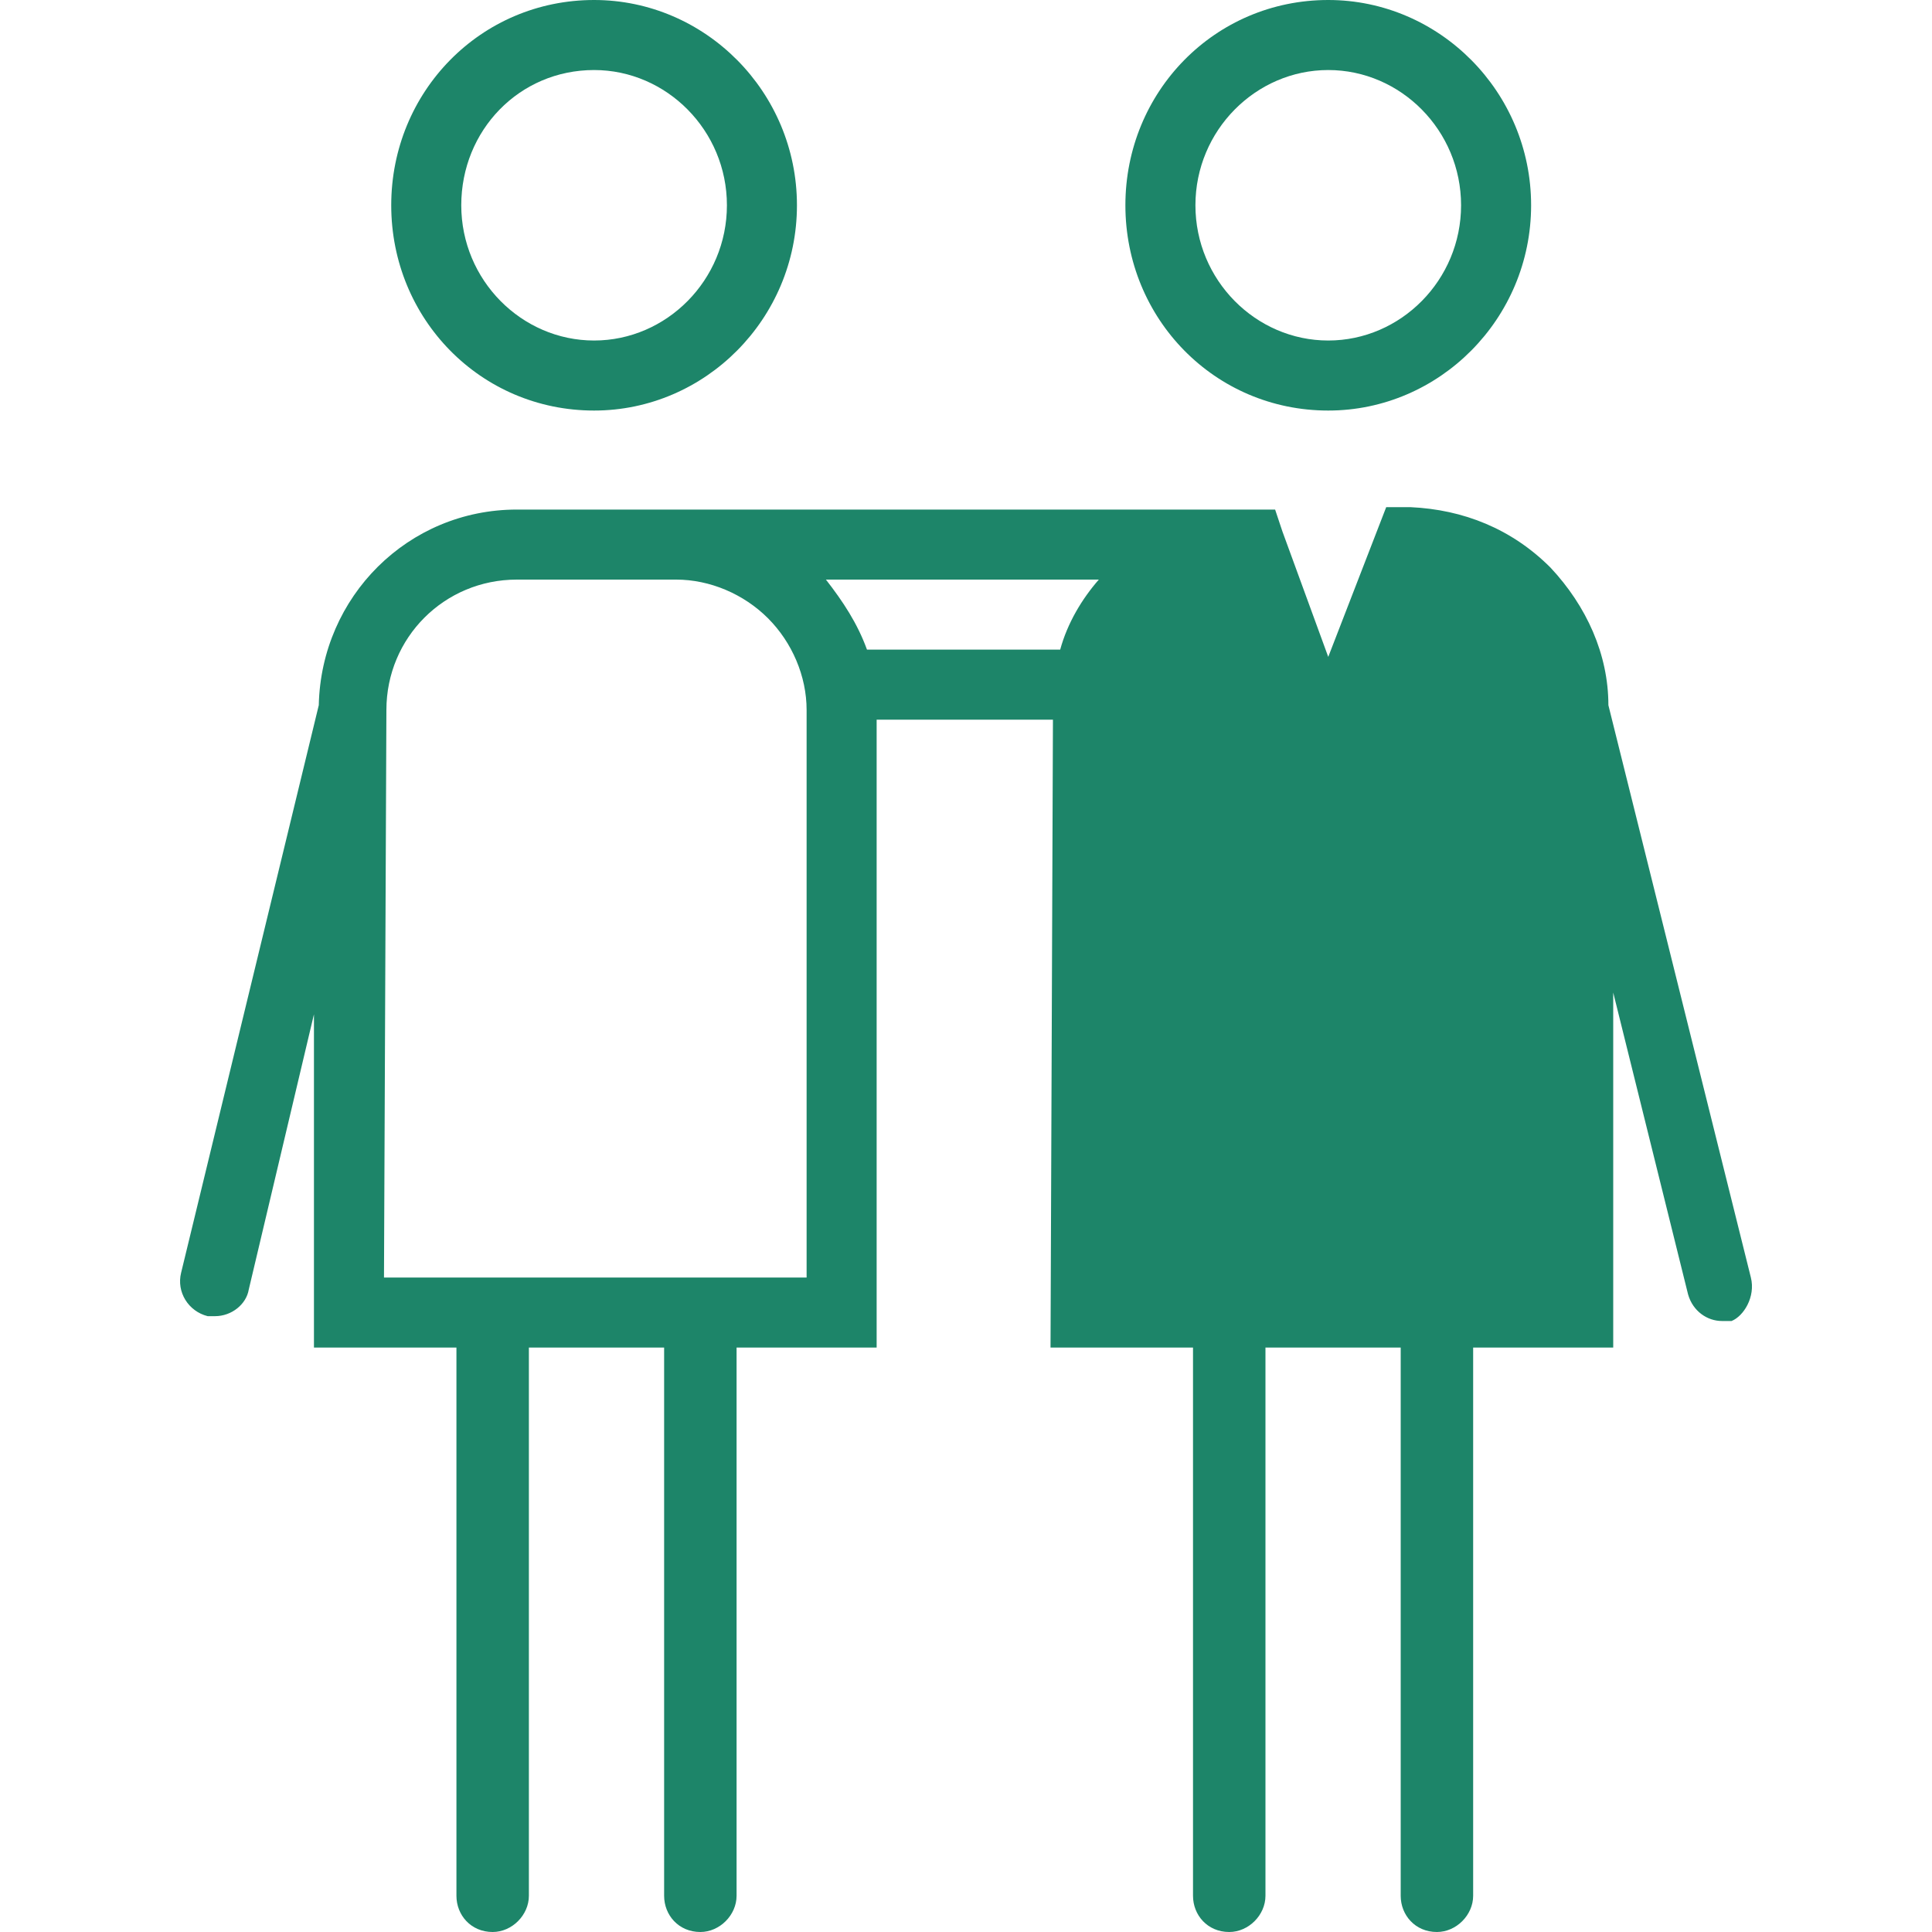
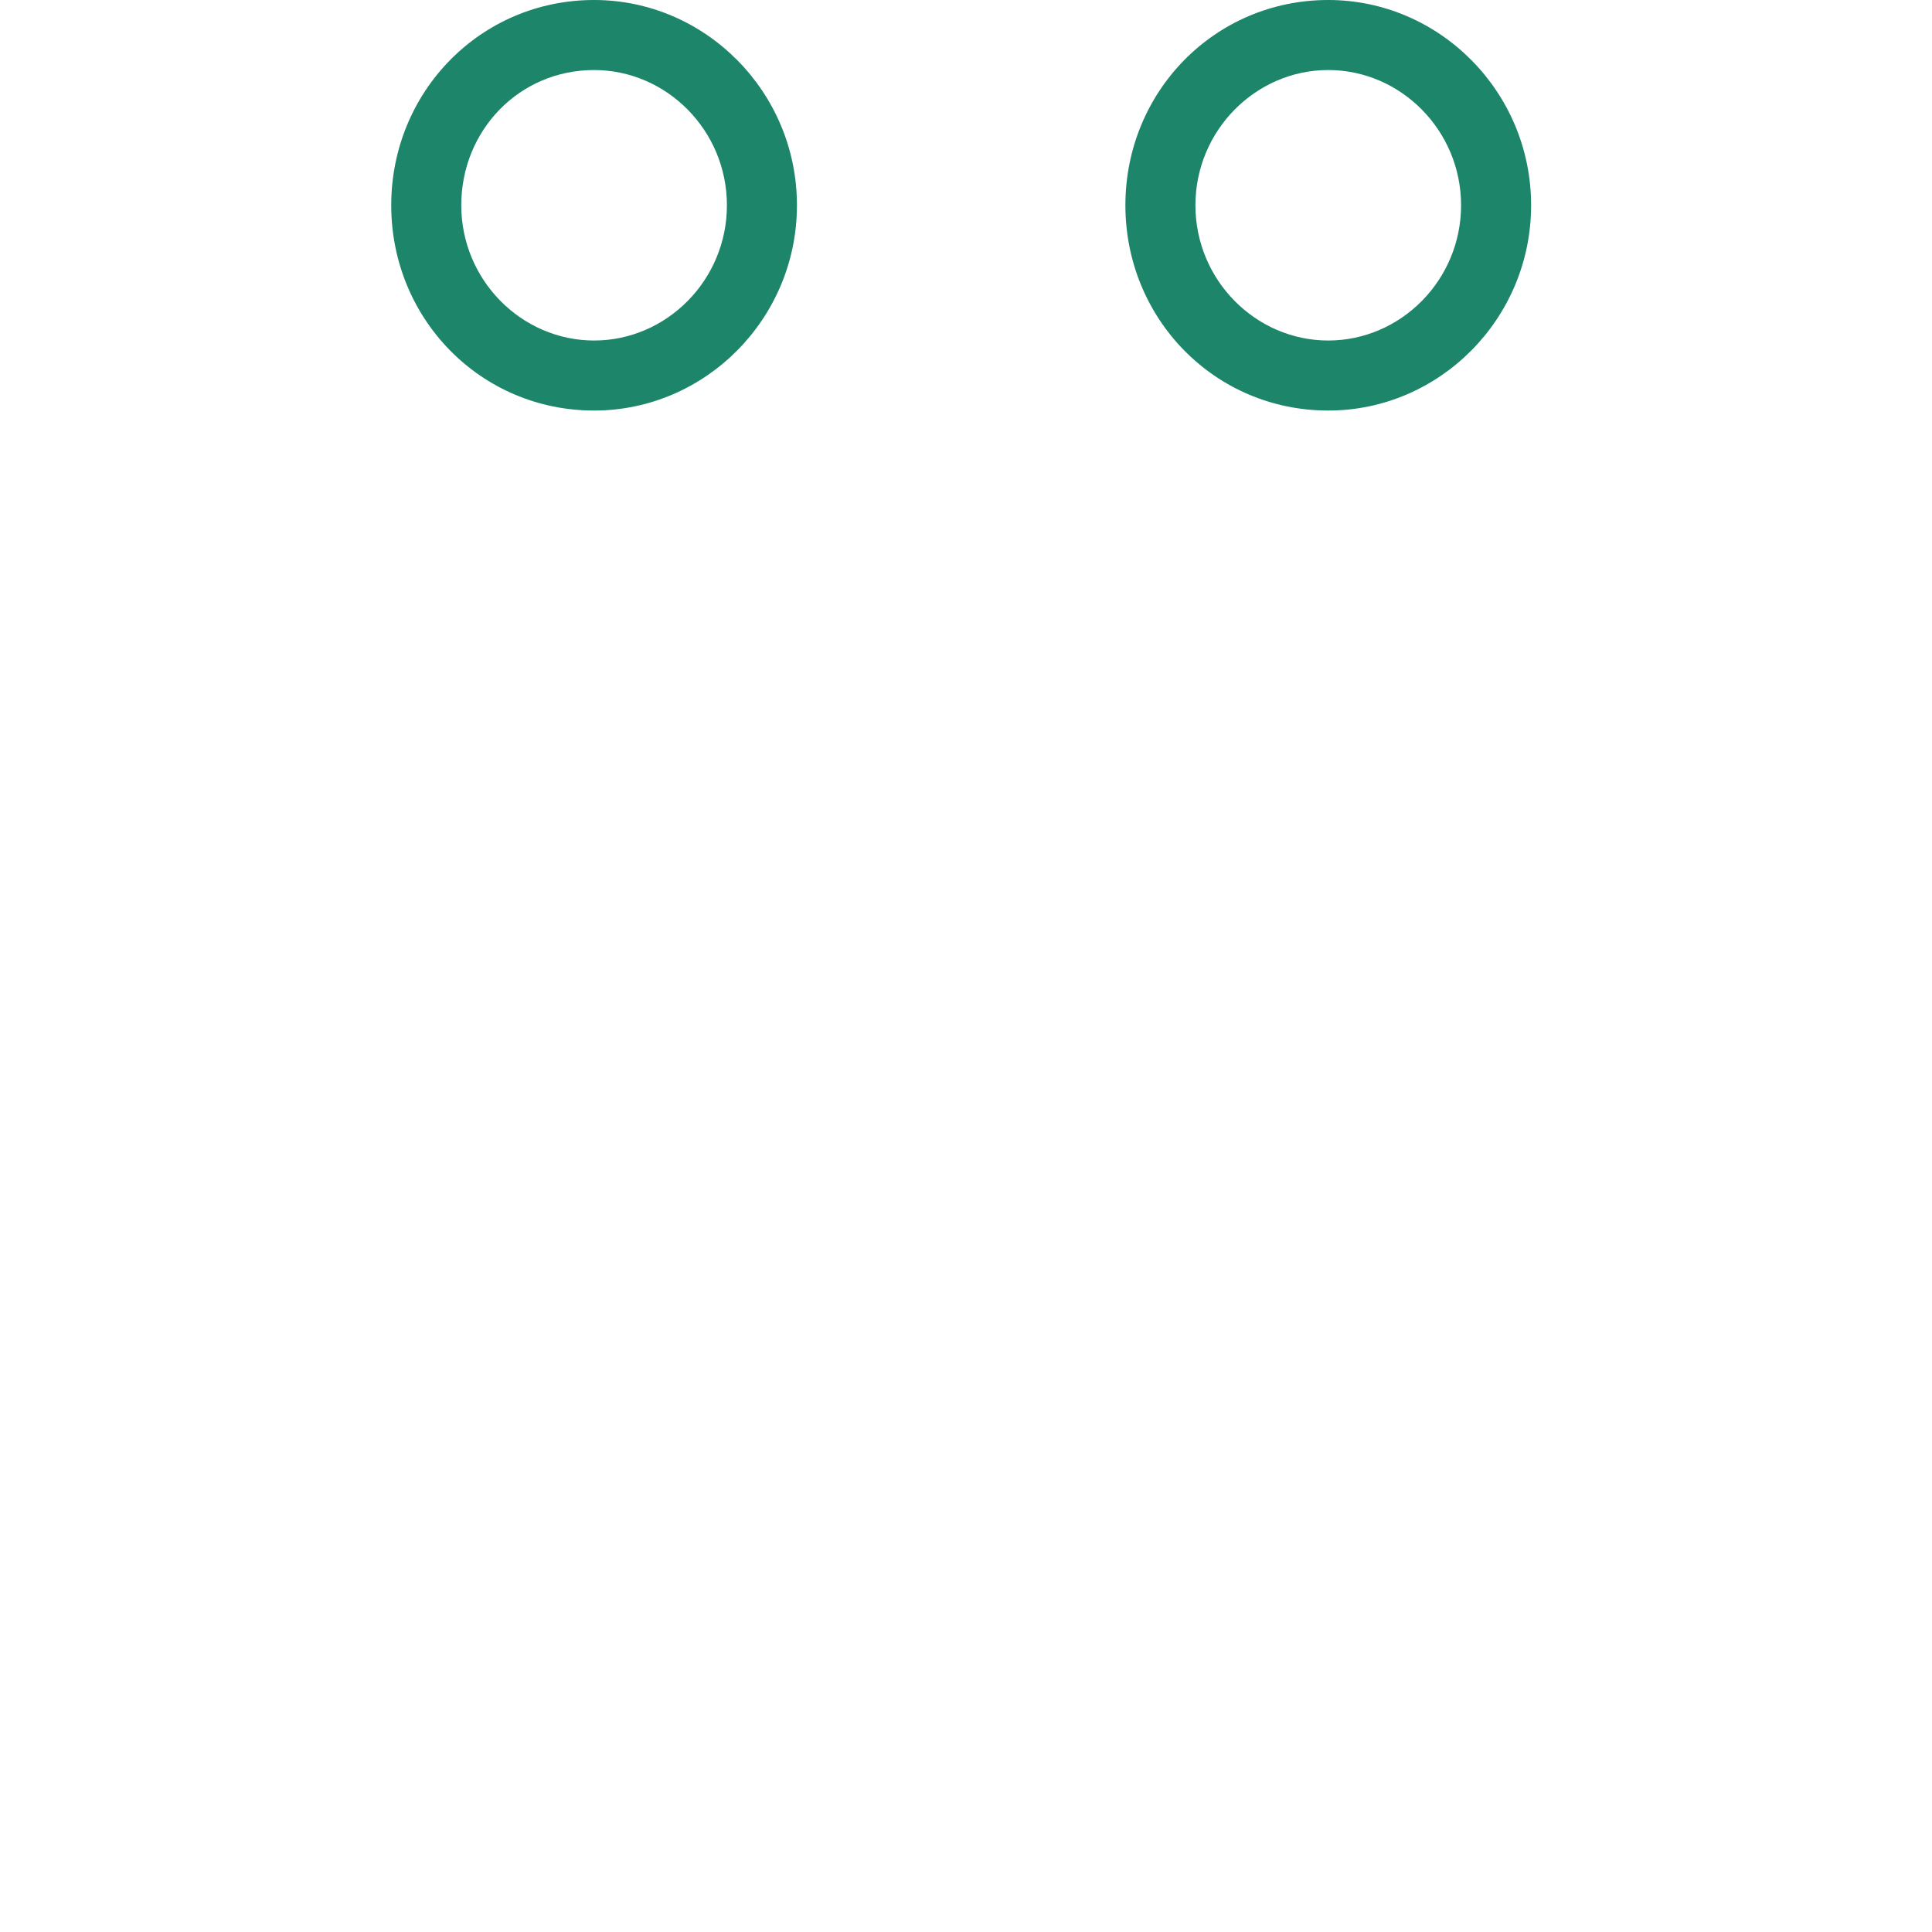
<svg xmlns="http://www.w3.org/2000/svg" enable-background="new 0 0 80 80" height="80" viewBox="0 0 80 80" width="80">
  <g fill="#1d8569">
    <path d="m24.6 17c4.6 0 8.4-3.8 8.4-8.5s-3.8-8.5-8.4-8.5c-4.7 0-8.4 3.8-8.4 8.5s3.7 8.5 8.4 8.5zm0-14.1c3 0 5.5 2.5 5.5 5.6s-2.5 5.6-5.5 5.6-5.5-2.5-5.5-5.6 2.4-5.6 5.5-5.6z" />
-     <path d="m72.5 52.9-5.9-23.7c0-2.1-.9-4.1-2.4-5.7-1.6-1.6-3.6-2.4-5.8-2.5h-1l-2.4 6.2-1.9-5.2-.3-.9h-1-24.9-.1-5.4c-4.5 0-8.1 3.6-8.2 8.1l-5.7 23.5c-.2.8.3 1.6 1.1 1.8h.3c.7 0 1.3-.5 1.4-1.1l2.7-11.4v13.8h5.9v22.7c0 .8.6 1.5 1.5 1.5.8 0 1.5-.7 1.5-1.5v-22.7h5.6v22.7c0 .8.6 1.5 1.5 1.5.8 0 1.5-.7 1.5-1.5v-22.7h5.8v-1.5s0-4.6 0-10.3v-14.2h7.3l-.1 26h5.9v22.7c0 .8.6 1.5 1.5 1.5.8 0 1.5-.7 1.5-1.5v-22.7h5.6v22.7c0 .8.6 1.5 1.5 1.5.8 0 1.5-.7 1.5-1.5v-22.7h5.8v-1.5s0-6.2 0-13.2l3.1 12.5c.2.7.8 1.1 1.4 1.1h.4c.5-.2 1-1 .8-1.8zm-38.3-28.9h11.3c-.7.8-1.3 1.8-1.6 2.9h-8c-.4-1.1-1-2-1.7-2.9zm-18.2 5.4c0-3 2.4-5.4 5.4-5.4h6.6c1.4 0 2.8.6 3.8 1.6s1.6 2.4 1.6 3.8v14.4 9.1h-12.7c-.1 0-.2 0-.3 0-.1 0-.2 0-.3 0h-4.2z" />
    <path d="m55 17c4.6 0 8.4-3.8 8.4-8.5s-3.8-8.5-8.4-8.5c-4.7 0-8.4 3.8-8.4 8.5s3.7 8.5 8.4 8.5zm0-14.1c3 0 5.5 2.5 5.5 5.6s-2.5 5.6-5.5 5.6-5.5-2.5-5.5-5.6 2.5-5.6 5.5-5.6z" />
  </g>
</svg>